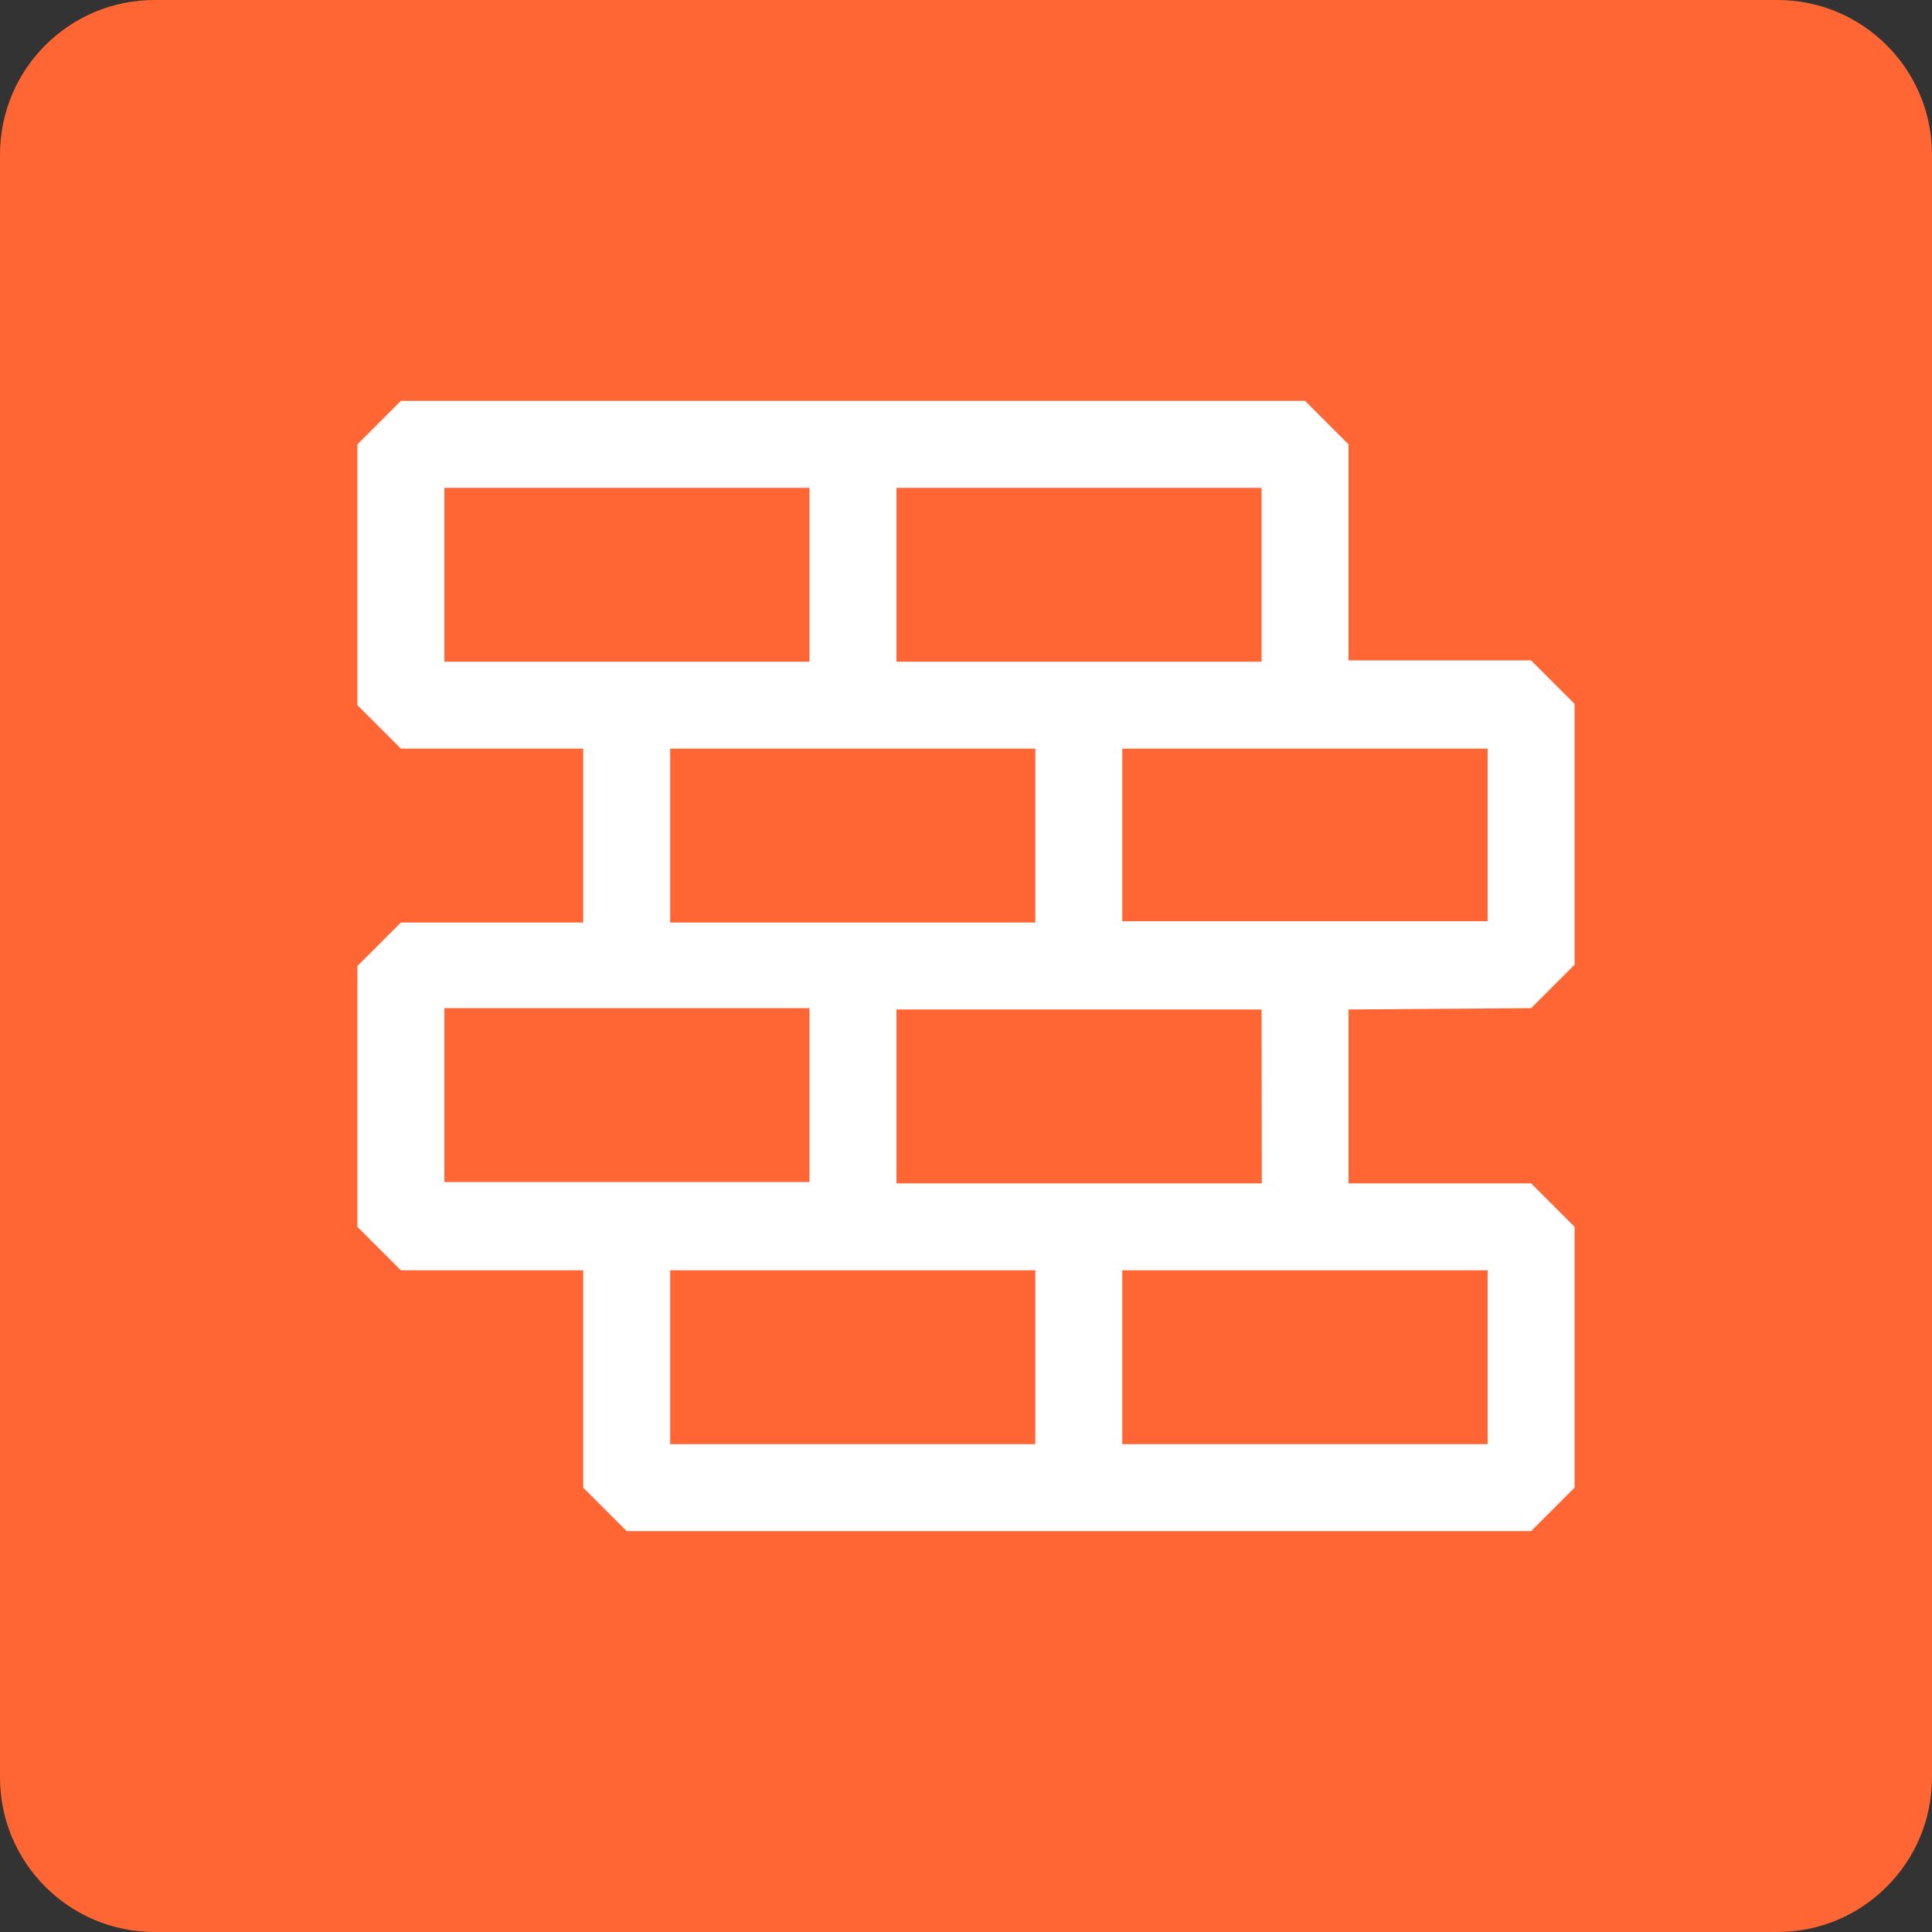
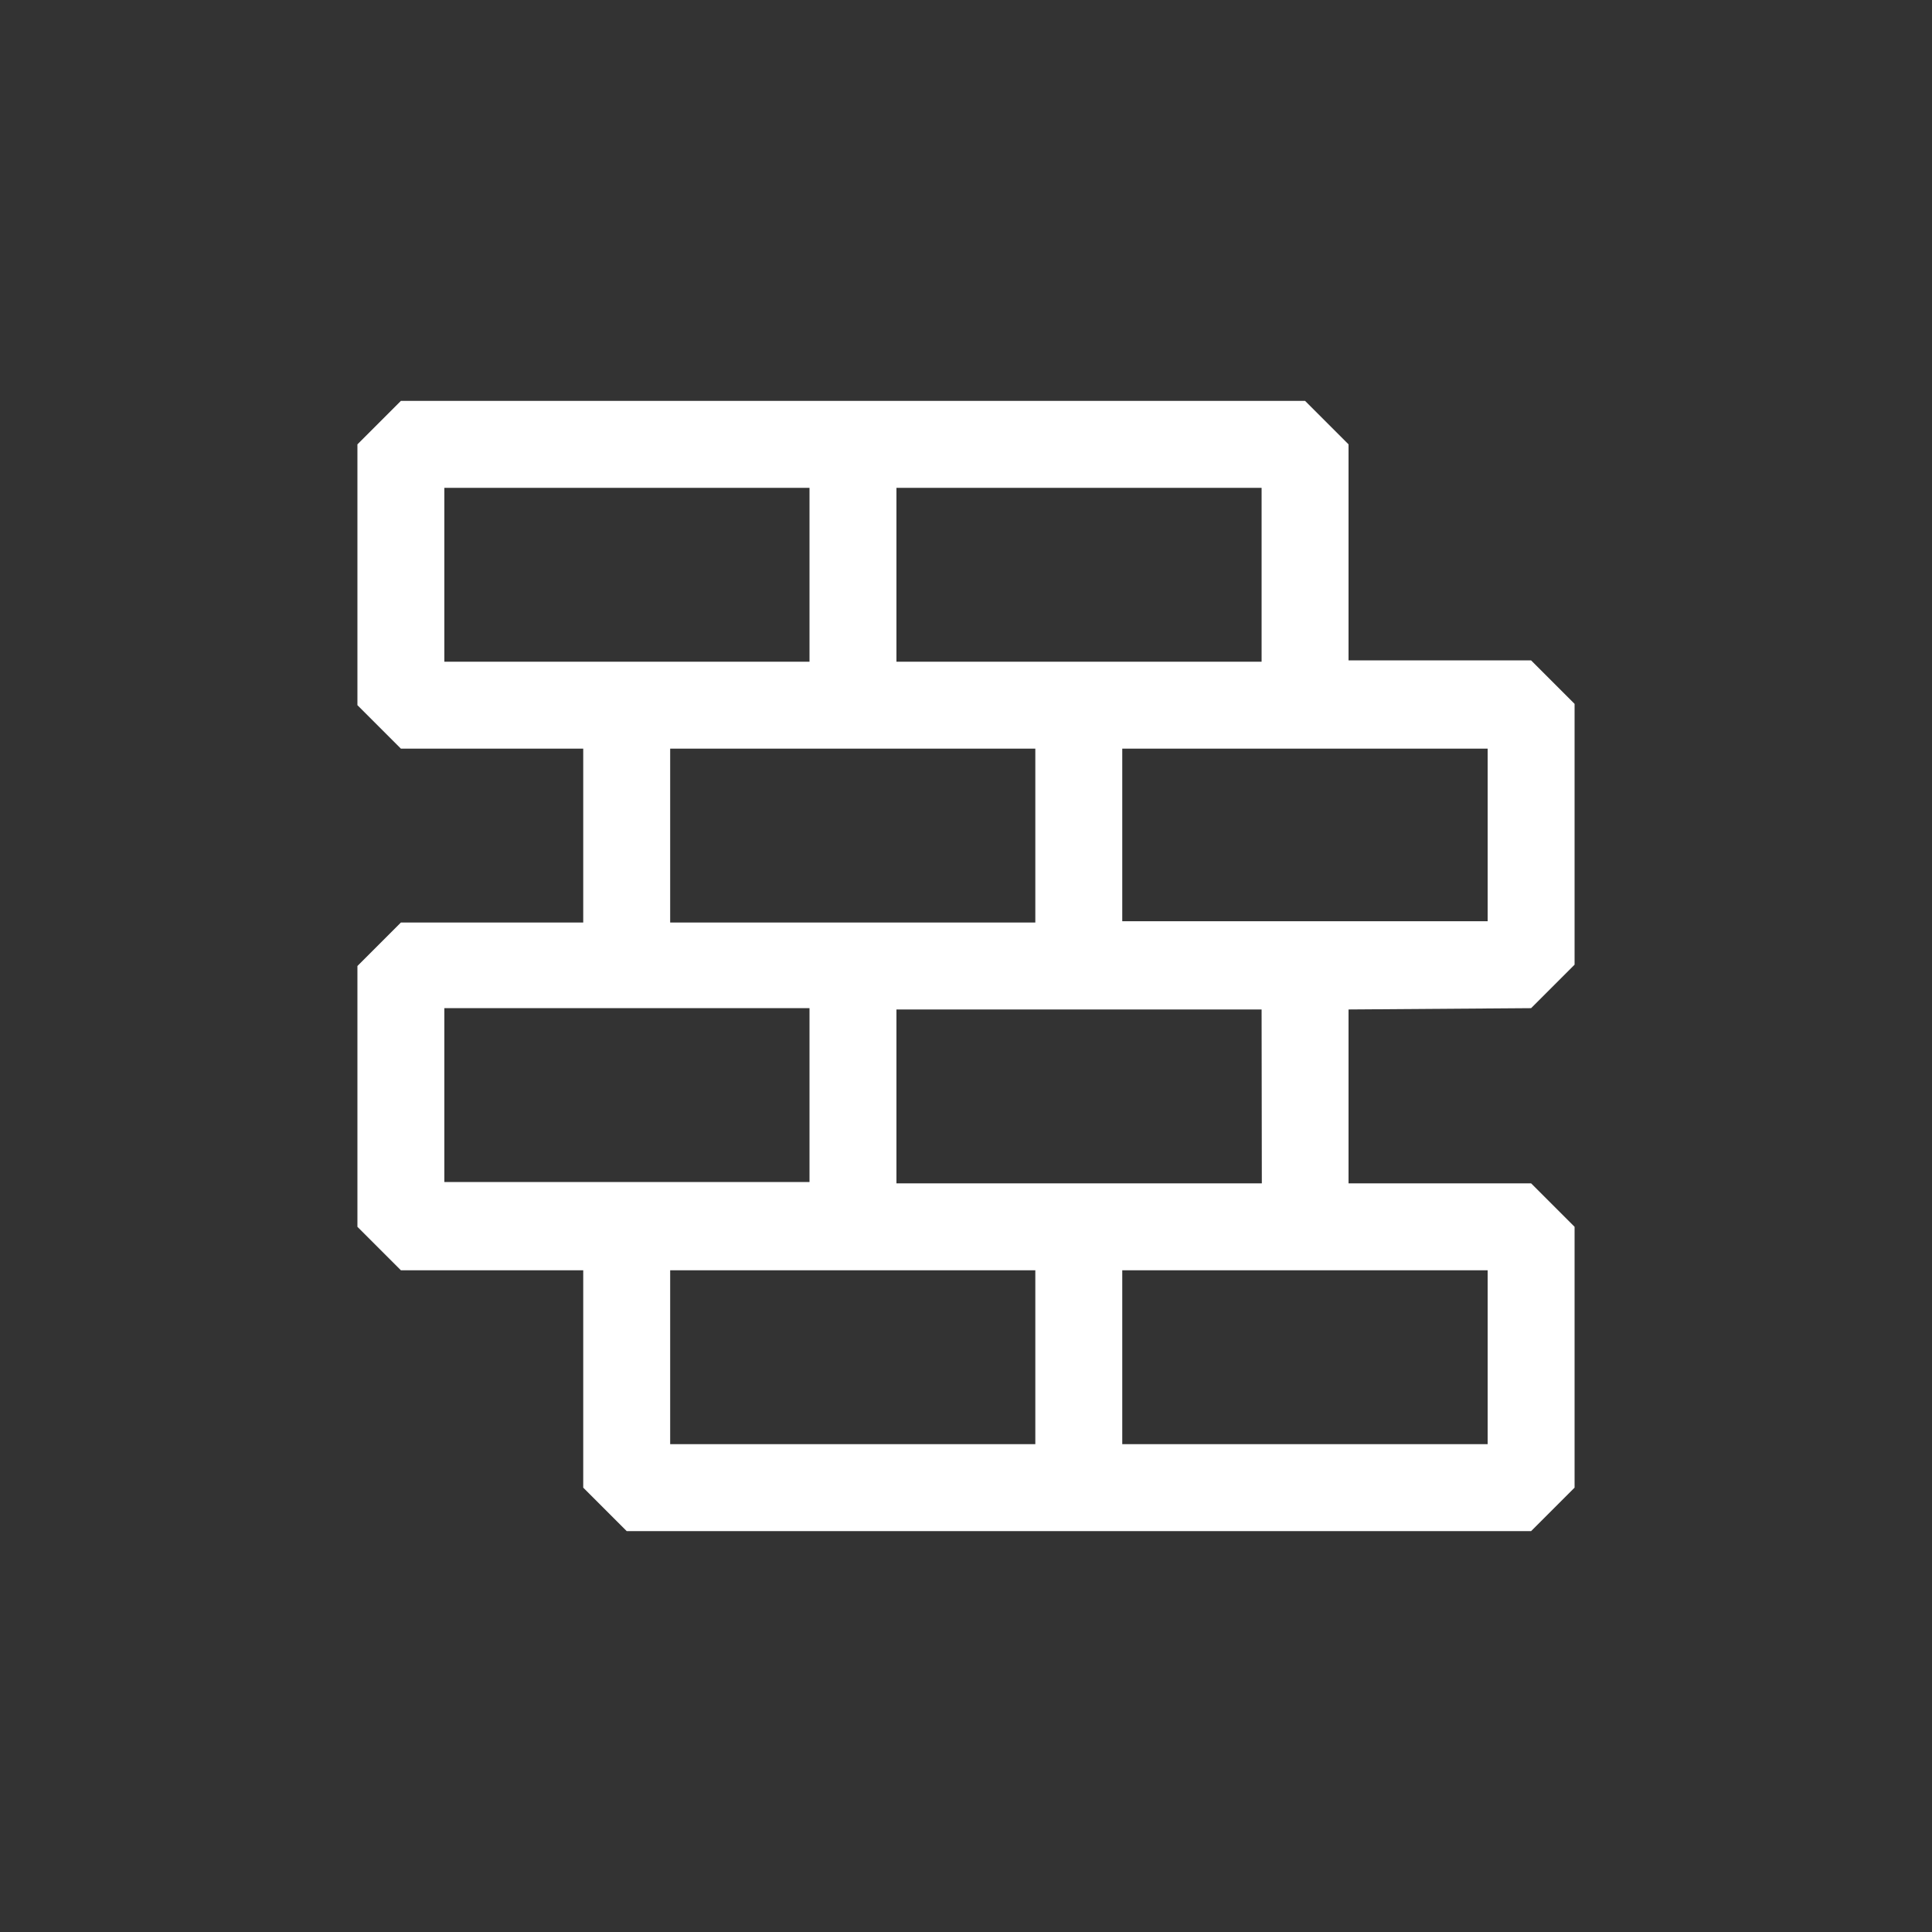
<svg xmlns="http://www.w3.org/2000/svg" width="50" height="50" viewBox="0 0 50 50" fill="none">
  <rect x="0" y="0" width="50" height="50" fill="#333333" stroke="none" />
-   <path d="M0 4C0 1.791 1.791 0 4 0H46C48.209 0 50 1.791 50 4V46C50 48.209 48.209 50 46 50H4C1.791 50 0 48.209 0 46V4Z" fill="#FF6633" />
-   <path d="M39.625 26.091L40.75 24.966V18.216L39.625 17.091H34.9V11.5L33.775 10.375H10.375L9.25 11.5V18.25L10.375 19.375H15.094V23.875H10.375L9.25 25V31.75L10.375 32.875H15.094V38.5L16.219 39.625H39.625L40.75 38.5V31.75L39.625 30.625H34.9V26.125L39.625 26.091ZM38.5 23.841H29.044V19.375H33.775H38.5V23.841ZM32.65 12.625V17.125H23.2V12.625H32.65ZM11.5 12.625H20.95V17.125H16.219H11.5V12.625ZM17.344 19.375H26.794V23.875H17.344V19.375ZM11.5 26.091H20.95V30.591H16.219H11.5V26.091ZM17.344 37.375V32.875H26.794V37.375H17.344ZM38.5 37.375H29.044V32.875H33.775H38.5V37.375ZM32.656 30.625H23.2V26.125H32.65L32.656 30.625Z" fill="white" />
+   <path d="M39.625 26.091L40.75 24.966V18.216L39.625 17.091H34.9V11.5L33.775 10.375H10.375L9.25 11.5V18.25L10.375 19.375H15.094V23.875H10.375L9.25 25V31.75L10.375 32.875H15.094V38.5L16.219 39.625H39.625L40.75 38.5V31.75L39.625 30.625H34.9V26.125L39.625 26.091ZM38.5 23.841H29.044V19.375H33.775H38.5V23.841ZM32.65 12.625V17.125H23.2V12.625H32.65ZM11.5 12.625H20.95V17.125H16.219H11.5V12.625ZM17.344 19.375H26.794V23.875H17.344V19.375ZM11.5 26.091H20.95V30.591H16.219H11.5V26.091M17.344 37.375V32.875H26.794V37.375H17.344ZM38.5 37.375H29.044V32.875H33.775H38.5V37.375ZM32.656 30.625H23.2V26.125H32.65L32.656 30.625Z" fill="white" />
</svg>